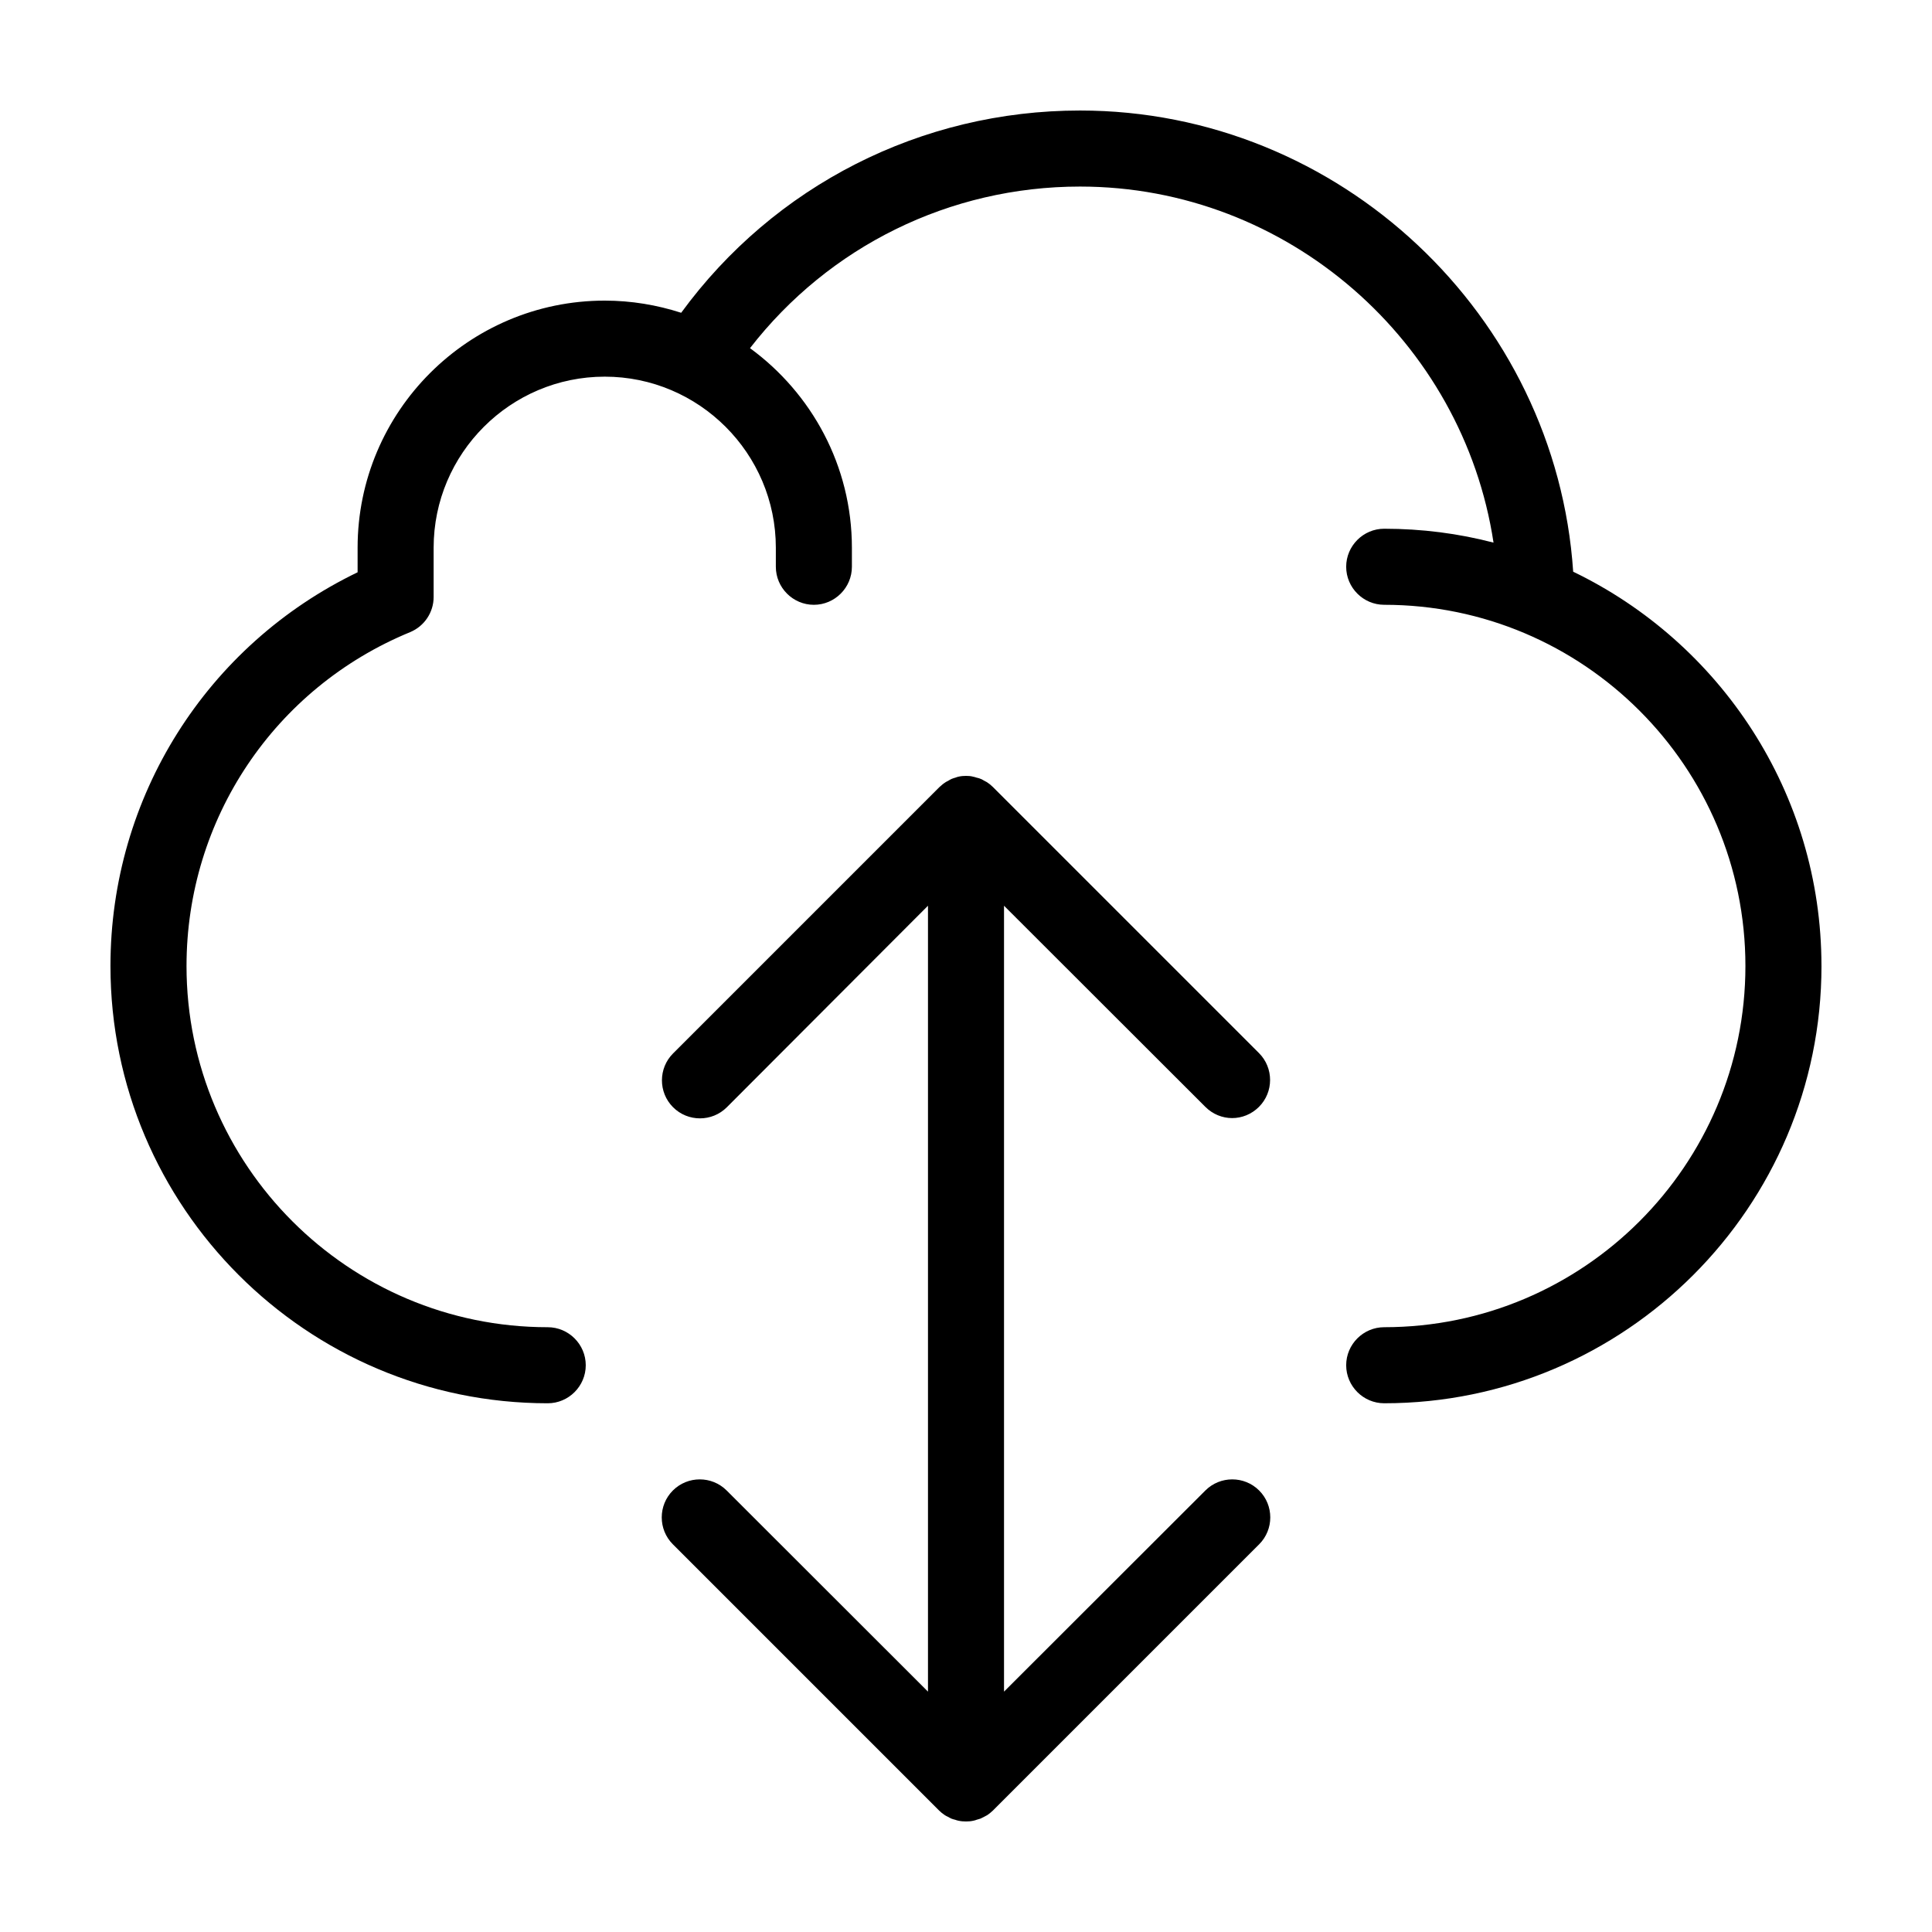
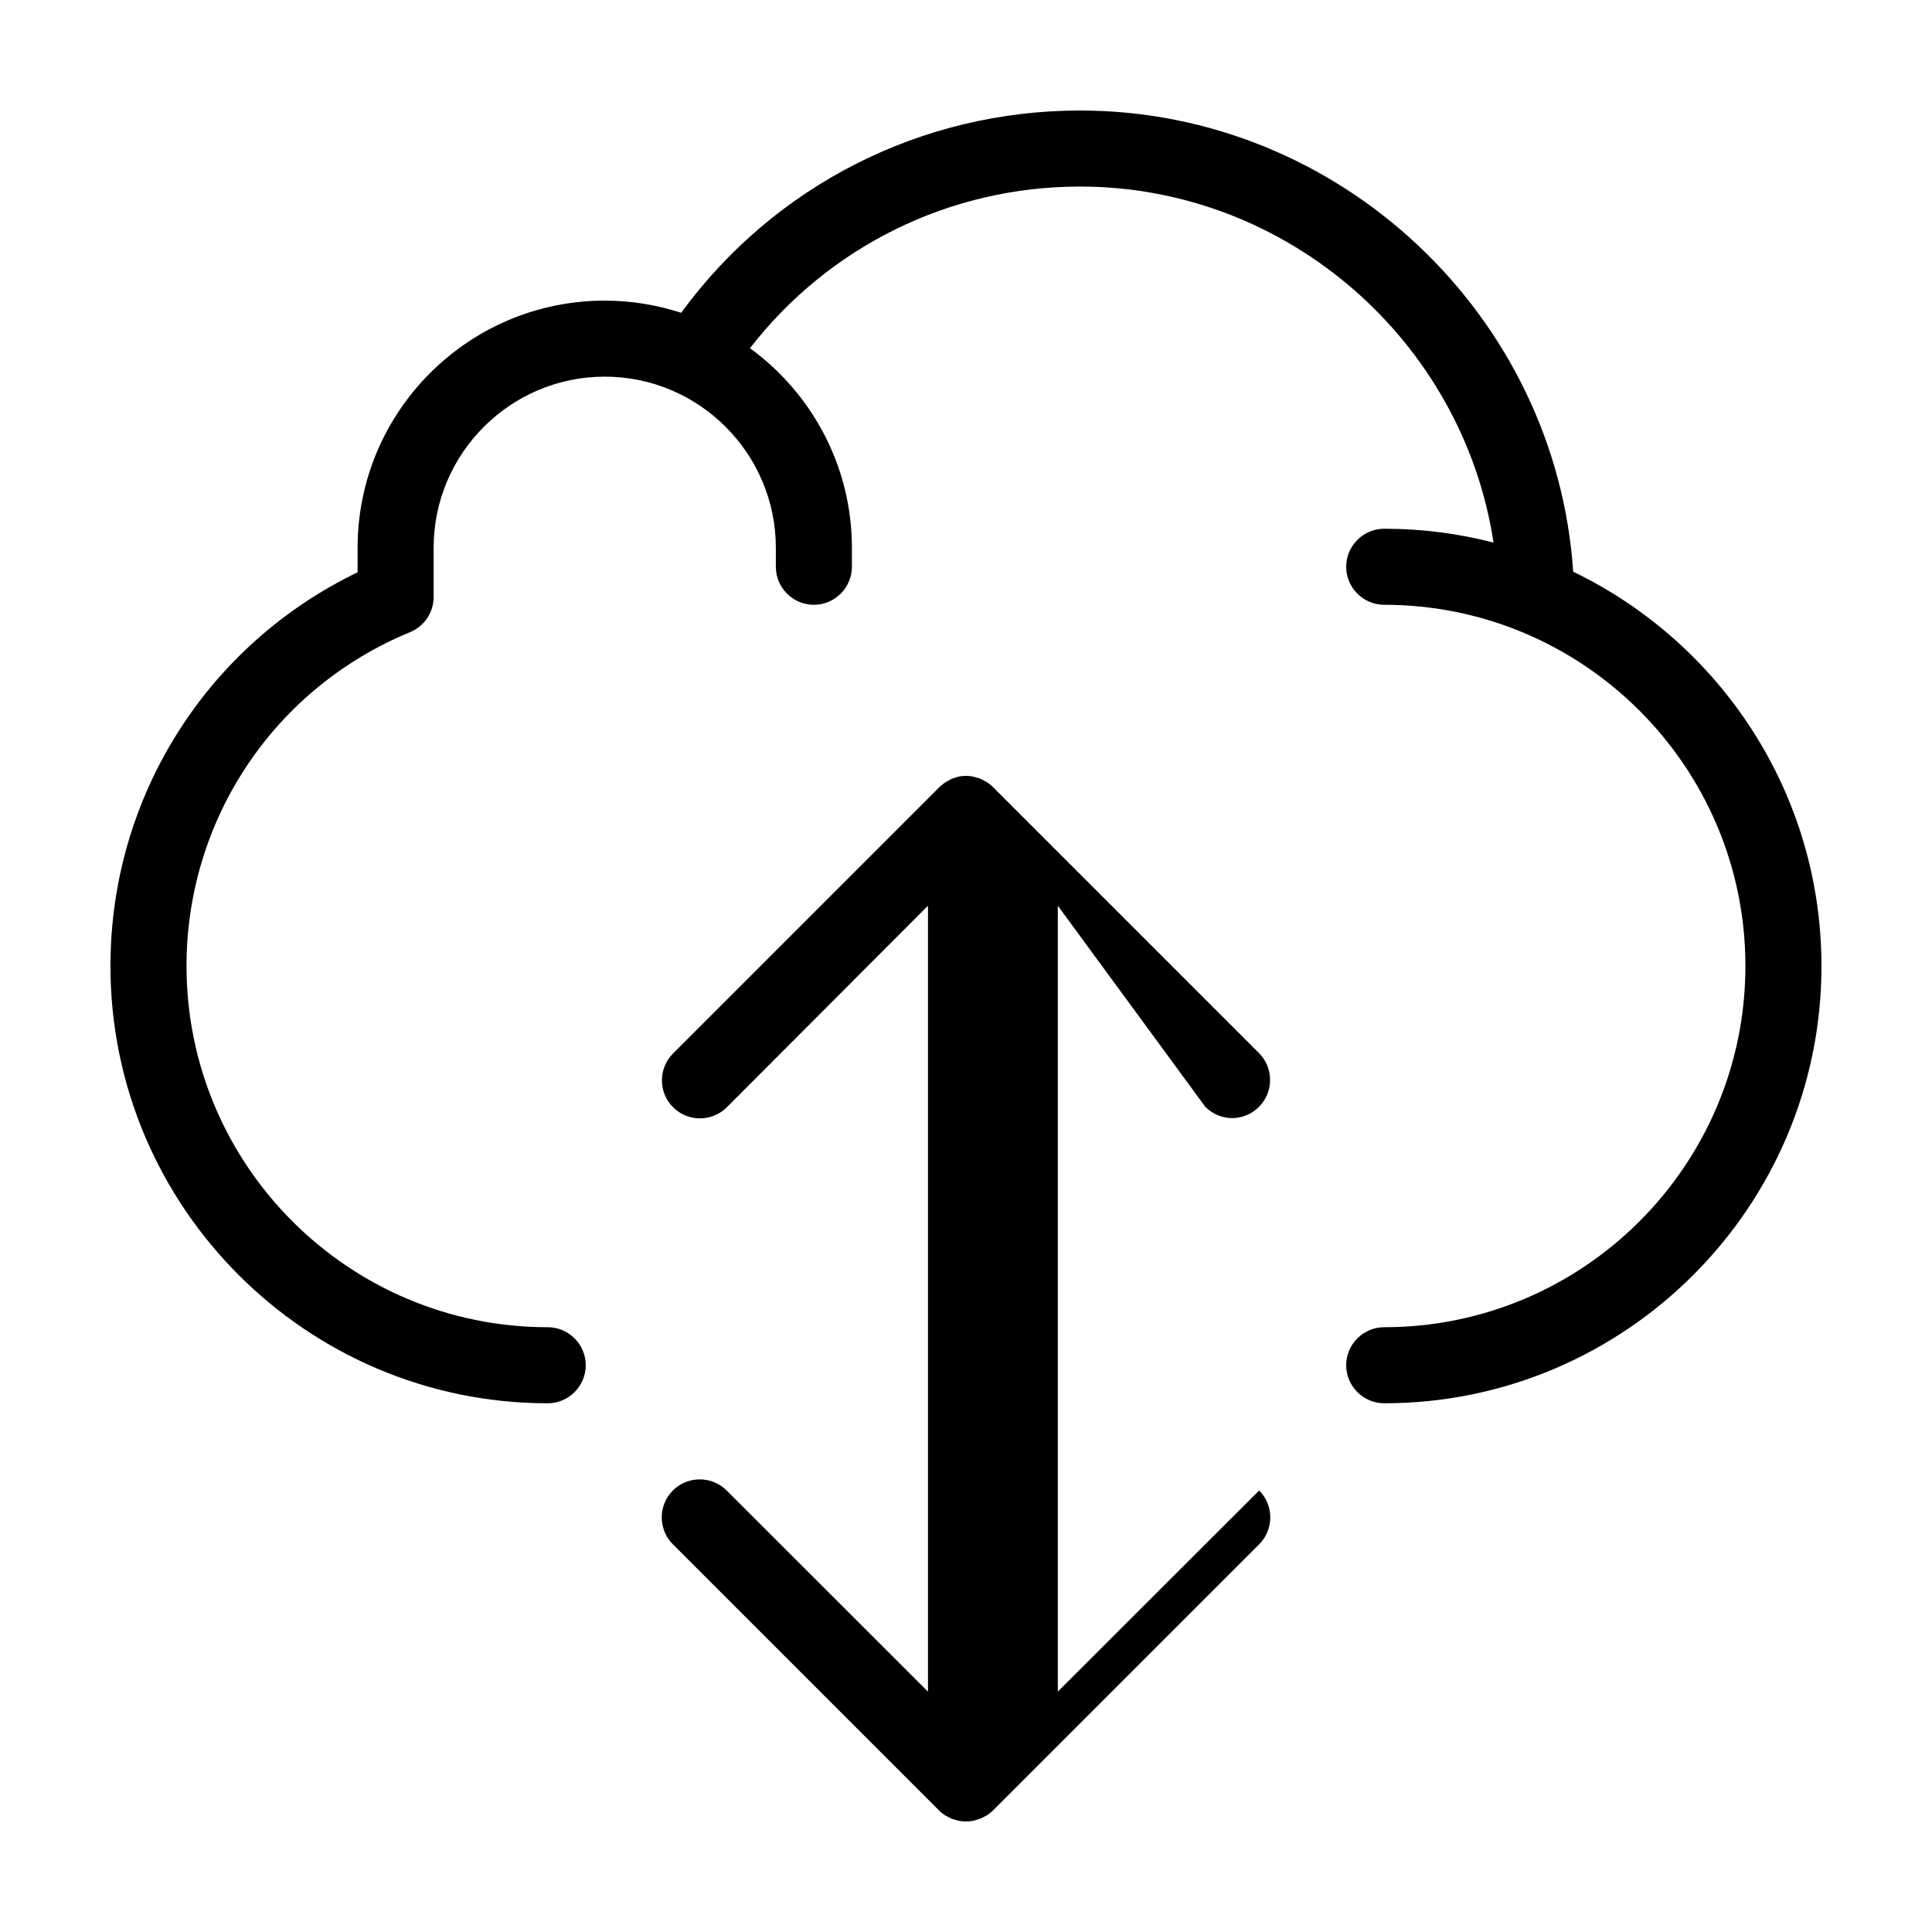
<svg xmlns="http://www.w3.org/2000/svg" fill="#000000" width="800px" height="800px" version="1.1" viewBox="144 144 512 512">
-   <path d="m626.71 400c0 63.883-51.992 115.88-115.88 115.88-5.543 0-10.078-4.535-10.078-10.078s4.535-10.078 10.078-10.078c52.801 0 95.723-42.926 95.723-95.723 0-52.801-42.926-95.723-95.723-95.723-5.543 0-10.078-4.535-10.078-10.078 0-5.543 4.535-10.078 10.078-10.078 9.977 0 19.699 1.258 28.969 3.68-8.059-53.199-54.461-94.359-109.58-94.359-34.562 0-66.555 15.871-87.461 42.824 16.324 11.938 27.004 31.184 27.004 52.898v5.039c0 5.543-4.535 10.078-10.078 10.078-5.543 0-10.078-4.535-10.078-10.078v-5.039c0-24.988-20.355-45.344-45.344-45.344s-45.344 20.355-45.344 45.344v13.047c0 4.082-2.469 7.758-6.246 9.32-35.969 14.812-59.242 49.578-59.242 88.473 0 52.801 42.926 95.723 95.723 95.723 5.543 0 10.078 4.535 10.078 10.078s-4.535 10.078-10.078 10.078c-63.883-0.004-115.88-51.996-115.88-115.88 0-44.789 25.492-85.043 65.496-104.34v-6.5c0-36.125 29.371-65.496 65.496-65.496 7.055 0 13.855 1.16 20.254 3.223 24.633-33.703 63.578-53.602 105.7-53.602 68.82 0 126.15 54.262 130.69 122.22 38.895 18.742 65.797 58.543 65.797 104.49zm-163.28 37.332c1.965 1.965 4.531 2.973 7.102 2.973s5.141-1.008 7.106-2.973c3.93-3.93 3.93-10.328 0-14.258l-70.535-70.535c-0.453-0.453-1.008-0.906-1.562-1.258-0.25-0.152-0.504-0.25-0.754-0.402-0.352-0.203-0.656-0.402-1.008-0.504-0.301-0.152-0.656-0.203-1.008-0.301-0.301-0.102-0.605-0.203-0.906-0.25-0.555-0.156-1.16-0.207-1.812-0.207h-0.051c-0.656 0-1.309 0.051-1.965 0.203-0.301 0.051-0.555 0.152-0.805 0.25-0.352 0.102-0.707 0.203-1.059 0.352-0.301 0.152-0.605 0.301-0.906 0.504-0.25 0.152-0.555 0.25-0.805 0.453-0.555 0.352-1.059 0.805-1.562 1.258l-70.535 70.535c-3.93 3.93-3.93 10.328 0 14.258 3.93 3.93 10.328 3.93 14.258 0l53.301-53.402v208.27l-53.352-53.301c-3.93-3.93-10.328-3.93-14.258 0s-3.93 10.328 0 14.258l70.535 70.535c0.453 0.453 1.008 0.906 1.562 1.258 0.25 0.152 0.504 0.301 0.754 0.402 0.301 0.152 0.605 0.352 0.957 0.504 0.352 0.152 0.656 0.203 1.008 0.301 0.301 0.102 0.555 0.203 0.855 0.25 0.703 0.156 1.359 0.203 2.016 0.203s1.309-0.051 1.965-0.203c0.301-0.051 0.605-0.152 0.855-0.25 0.352-0.102 0.656-0.203 1.008-0.301 0.352-0.152 0.656-0.352 1.008-0.504 0.25-0.152 0.504-0.25 0.754-0.402 0.555-0.352 1.059-0.805 1.562-1.258l70.535-70.535c3.93-3.93 3.93-10.328 0-14.258s-10.328-3.93-14.258 0l-53.355 53.301v-208.27z" />
+   <path d="m626.71 400c0 63.883-51.992 115.88-115.88 115.88-5.543 0-10.078-4.535-10.078-10.078s4.535-10.078 10.078-10.078c52.801 0 95.723-42.926 95.723-95.723 0-52.801-42.926-95.723-95.723-95.723-5.543 0-10.078-4.535-10.078-10.078 0-5.543 4.535-10.078 10.078-10.078 9.977 0 19.699 1.258 28.969 3.68-8.059-53.199-54.461-94.359-109.58-94.359-34.562 0-66.555 15.871-87.461 42.824 16.324 11.938 27.004 31.184 27.004 52.898v5.039c0 5.543-4.535 10.078-10.078 10.078-5.543 0-10.078-4.535-10.078-10.078v-5.039c0-24.988-20.355-45.344-45.344-45.344s-45.344 20.355-45.344 45.344v13.047c0 4.082-2.469 7.758-6.246 9.32-35.969 14.812-59.242 49.578-59.242 88.473 0 52.801 42.926 95.723 95.723 95.723 5.543 0 10.078 4.535 10.078 10.078s-4.535 10.078-10.078 10.078c-63.883-0.004-115.88-51.996-115.88-115.88 0-44.789 25.492-85.043 65.496-104.34v-6.5c0-36.125 29.371-65.496 65.496-65.496 7.055 0 13.855 1.16 20.254 3.223 24.633-33.703 63.578-53.602 105.7-53.602 68.82 0 126.15 54.262 130.69 122.22 38.895 18.742 65.797 58.543 65.797 104.49zm-163.28 37.332c1.965 1.965 4.531 2.973 7.102 2.973s5.141-1.008 7.106-2.973c3.93-3.93 3.93-10.328 0-14.258l-70.535-70.535c-0.453-0.453-1.008-0.906-1.562-1.258-0.25-0.152-0.504-0.25-0.754-0.402-0.352-0.203-0.656-0.402-1.008-0.504-0.301-0.152-0.656-0.203-1.008-0.301-0.301-0.102-0.605-0.203-0.906-0.25-0.555-0.156-1.16-0.207-1.812-0.207h-0.051c-0.656 0-1.309 0.051-1.965 0.203-0.301 0.051-0.555 0.152-0.805 0.25-0.352 0.102-0.707 0.203-1.059 0.352-0.301 0.152-0.605 0.301-0.906 0.504-0.25 0.152-0.555 0.25-0.805 0.453-0.555 0.352-1.059 0.805-1.562 1.258l-70.535 70.535c-3.93 3.93-3.93 10.328 0 14.258 3.93 3.93 10.328 3.93 14.258 0l53.301-53.402v208.27l-53.352-53.301c-3.93-3.93-10.328-3.93-14.258 0s-3.93 10.328 0 14.258l70.535 70.535c0.453 0.453 1.008 0.906 1.562 1.258 0.25 0.152 0.504 0.301 0.754 0.402 0.301 0.152 0.605 0.352 0.957 0.504 0.352 0.152 0.656 0.203 1.008 0.301 0.301 0.102 0.555 0.203 0.855 0.25 0.703 0.156 1.359 0.203 2.016 0.203s1.309-0.051 1.965-0.203c0.301-0.051 0.605-0.152 0.855-0.25 0.352-0.102 0.656-0.203 1.008-0.301 0.352-0.152 0.656-0.352 1.008-0.504 0.25-0.152 0.504-0.25 0.754-0.402 0.555-0.352 1.059-0.805 1.562-1.258l70.535-70.535c3.93-3.93 3.93-10.328 0-14.258l-53.355 53.301v-208.27z" />
</svg>